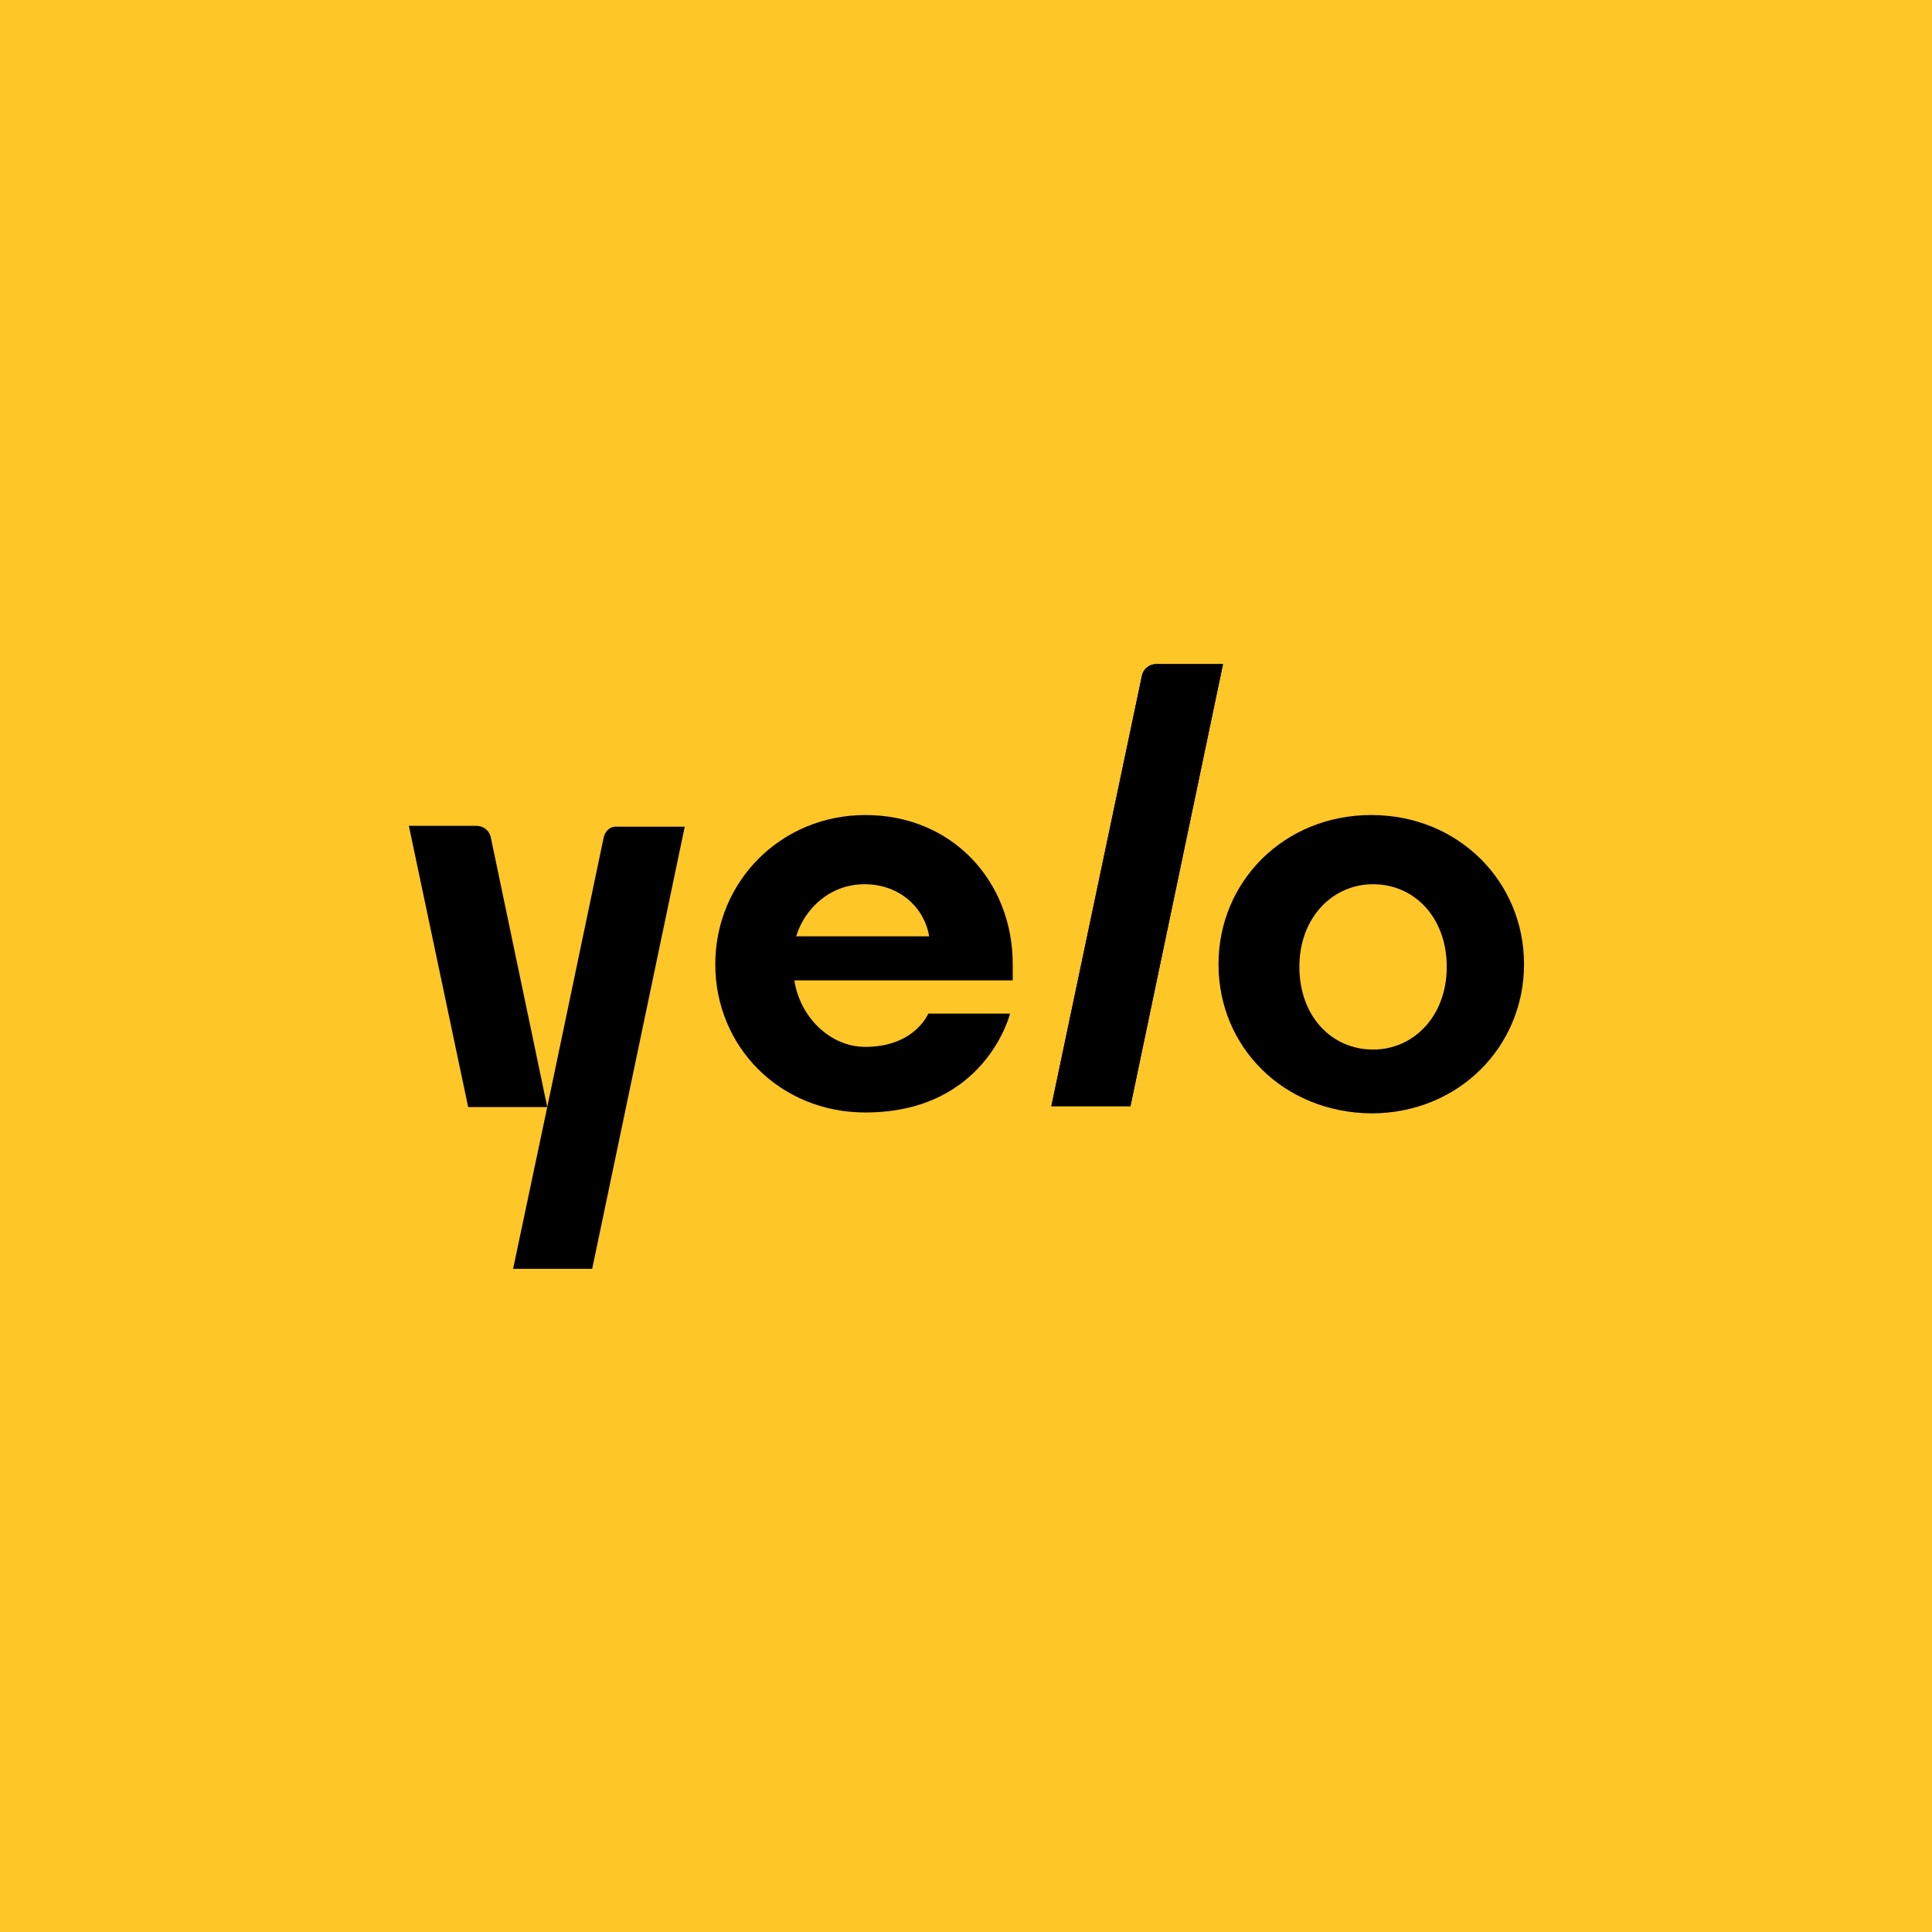
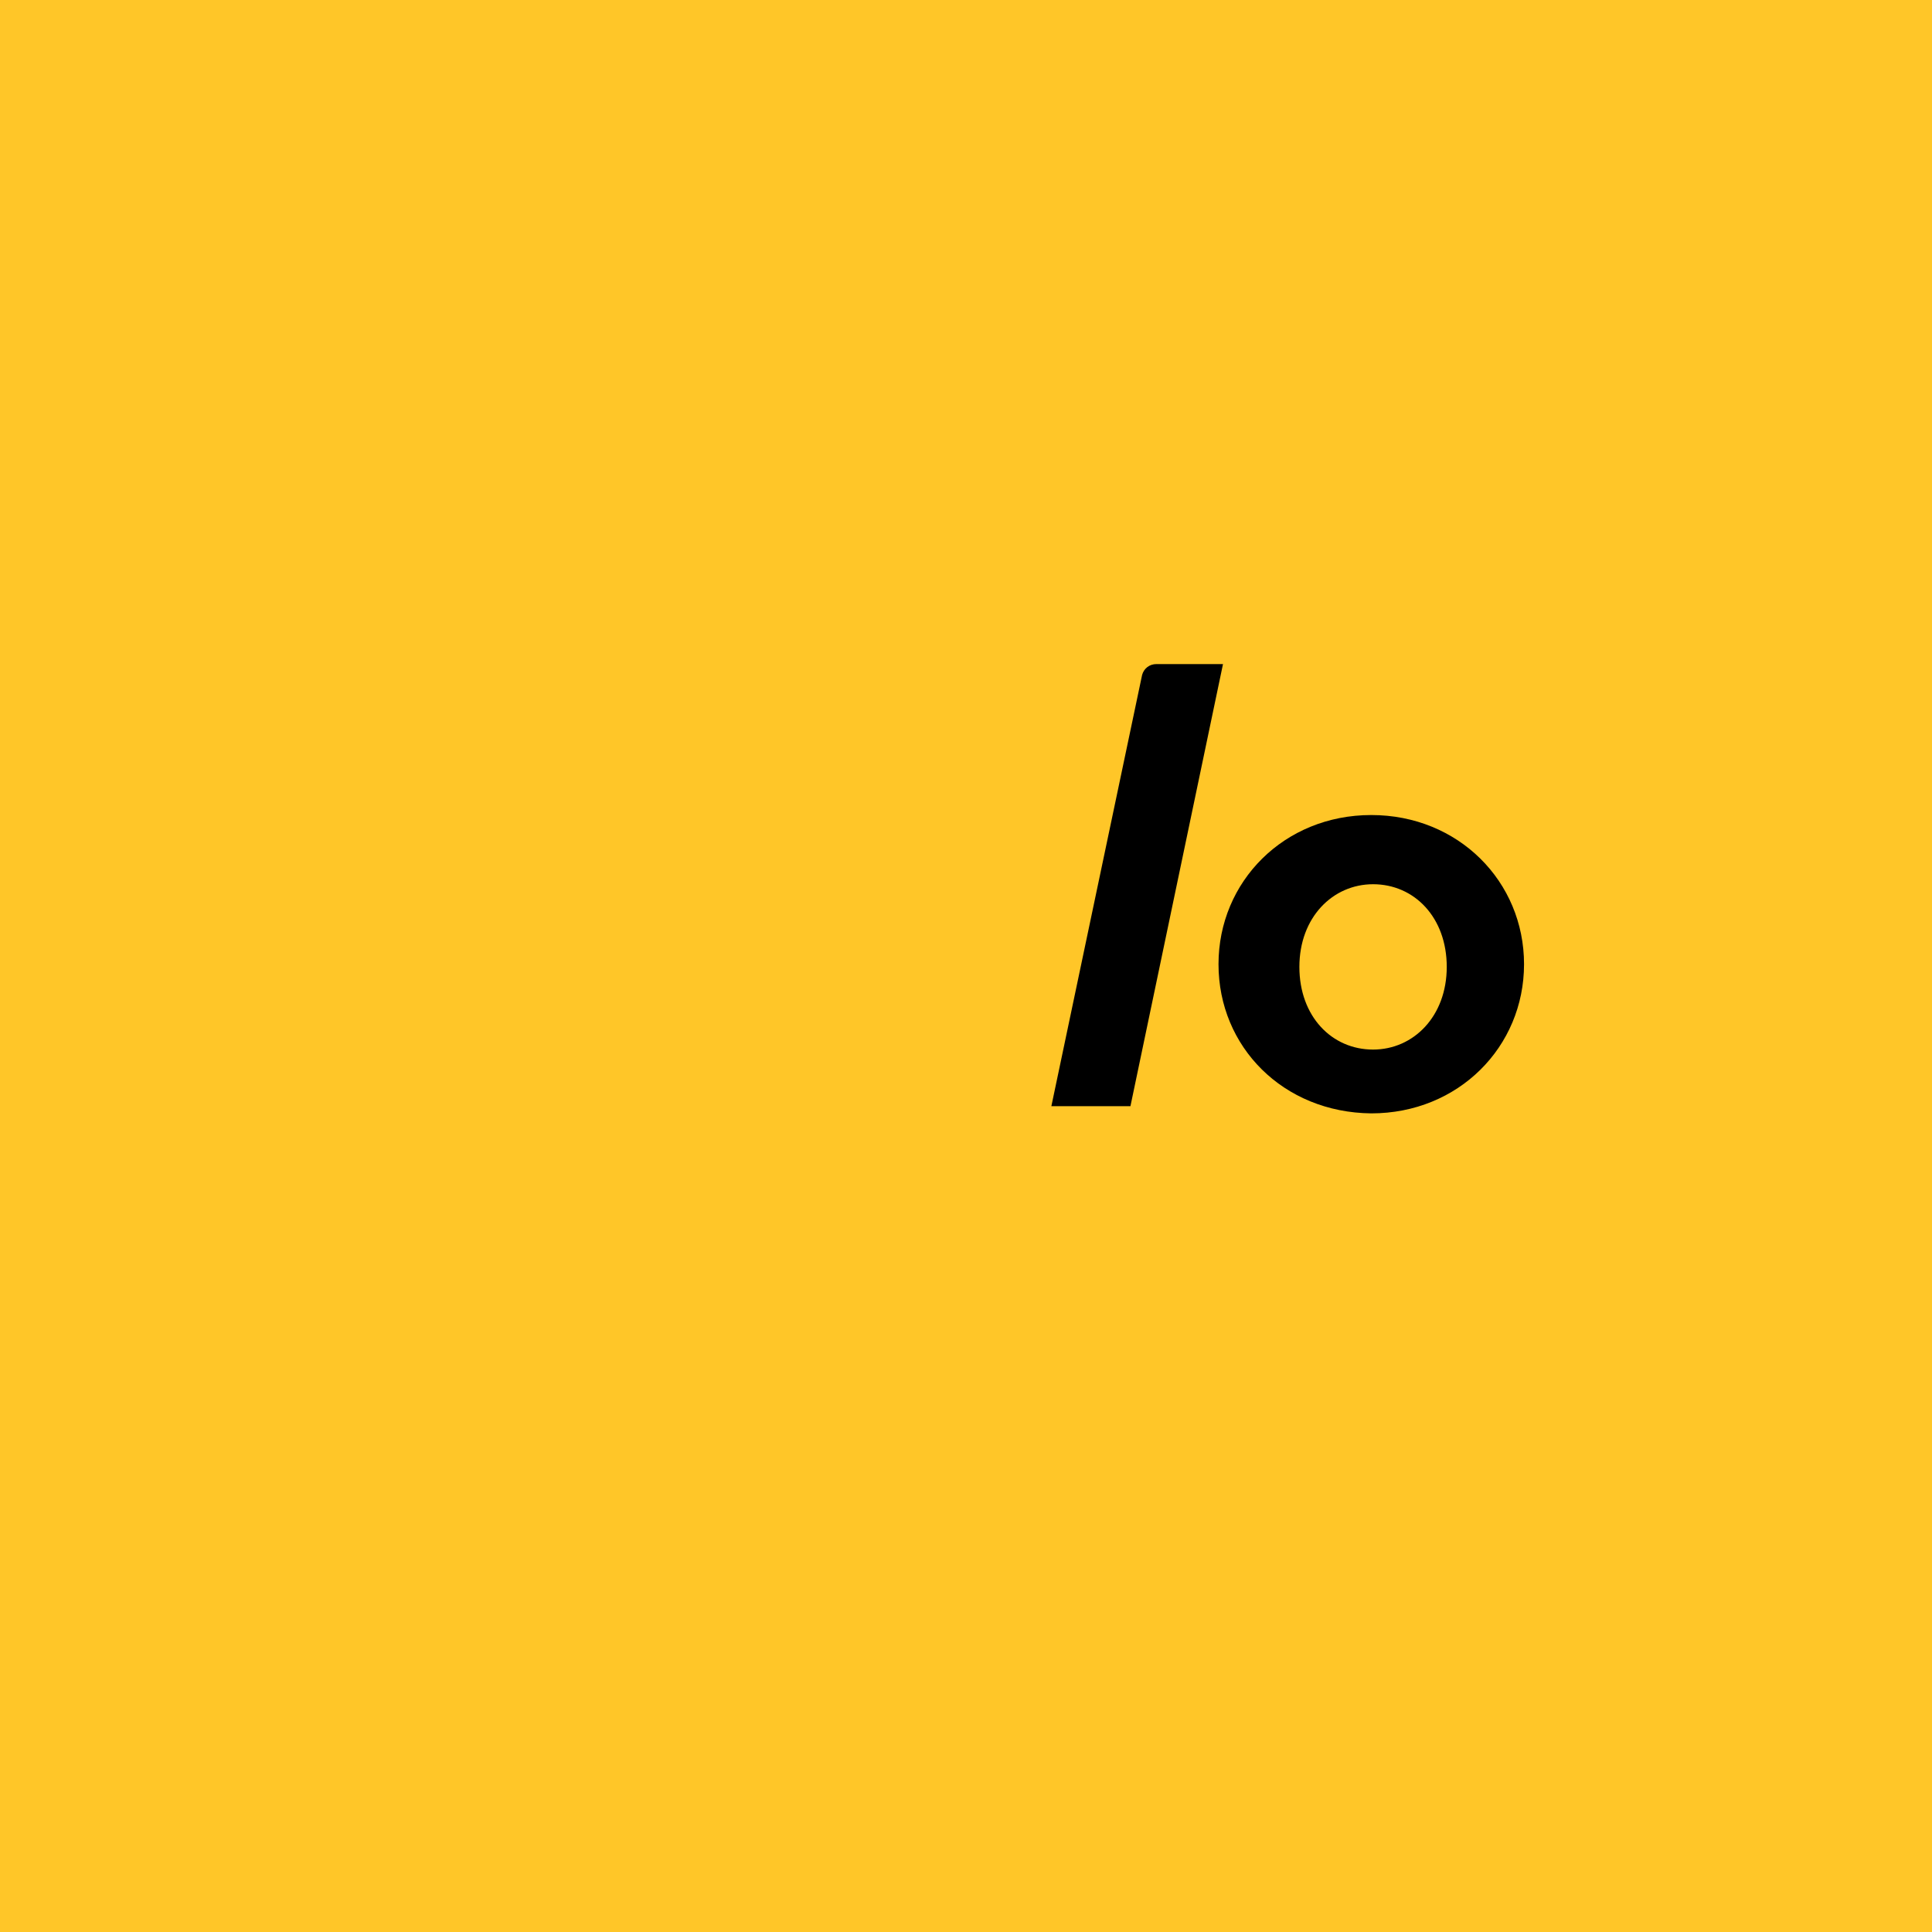
<svg xmlns="http://www.w3.org/2000/svg" version="1.1" id="Слой_1" x="0px" y="0px" viewBox="0 0 215 215" style="enable-background:new 0 0 215 215;" xml:space="preserve">
  <style type="text/css">
	.st0{fill:#FFC628;}
	.st1{fill-rule:evenodd;clip-rule:evenodd;}
</style>
  <rect class="st0" width="215" height="215" />
  <g>
-     <path class="st1" d="M67.2,93.1l-6.3,30.1l-6.3-30.1c-0.2-0.7-0.8-1.2-1.6-1.2h-7.5l6.6,31.3h8.8l-3.8,18h8.8l10.3-49.2h-7.5   C68,91.9,67.4,92.4,67.2,93.1z" />
-     <path class="st1" d="M79.6,107.3c0-9.2,7.3-16.6,16.7-16.6c9.7,0,16.4,7.4,16.4,16.6v1.8H88.4c0.6,4,3.9,7.4,7.9,7.4   c5.5,0,7-3.7,7-3.7h9.1c0,0-2.7,11-16.1,11C86.8,123.8,79.6,116.5,79.6,107.3z M96.2,98.4c-3.9,0-6.7,2.8-7.6,5.8h14.8   C102.9,101.1,100.2,98.4,96.2,98.4z" />
    <path class="st1" d="M135.6,107.3c0-9.2,7.3-16.6,17-16.6c9.7,0,17,7.4,17,16.6c0,9.2-7.3,16.6-17,16.6   C142.8,123.8,135.6,116.5,135.6,107.3z M144.6,107.6c0,5.5,3.6,9.2,8.2,9.2c4.5,0,8.2-3.7,8.2-9.2c0-5.5-3.6-9.2-8.2-9.2   C148.3,98.4,144.6,102.1,144.6,107.6z" />
-     <path class="st1" d="M128.7,73.9c-0.8,0-1.4,0.5-1.6,1.2l-10.1,48h8.8l10.3-49.2H128.7z" />
    <path class="st1" d="M128.7,73.9c-0.8,0-1.4,0.5-1.6,1.2l-10.1,48h8.8l10.3-49.2H128.7z" />
  </g>
</svg>